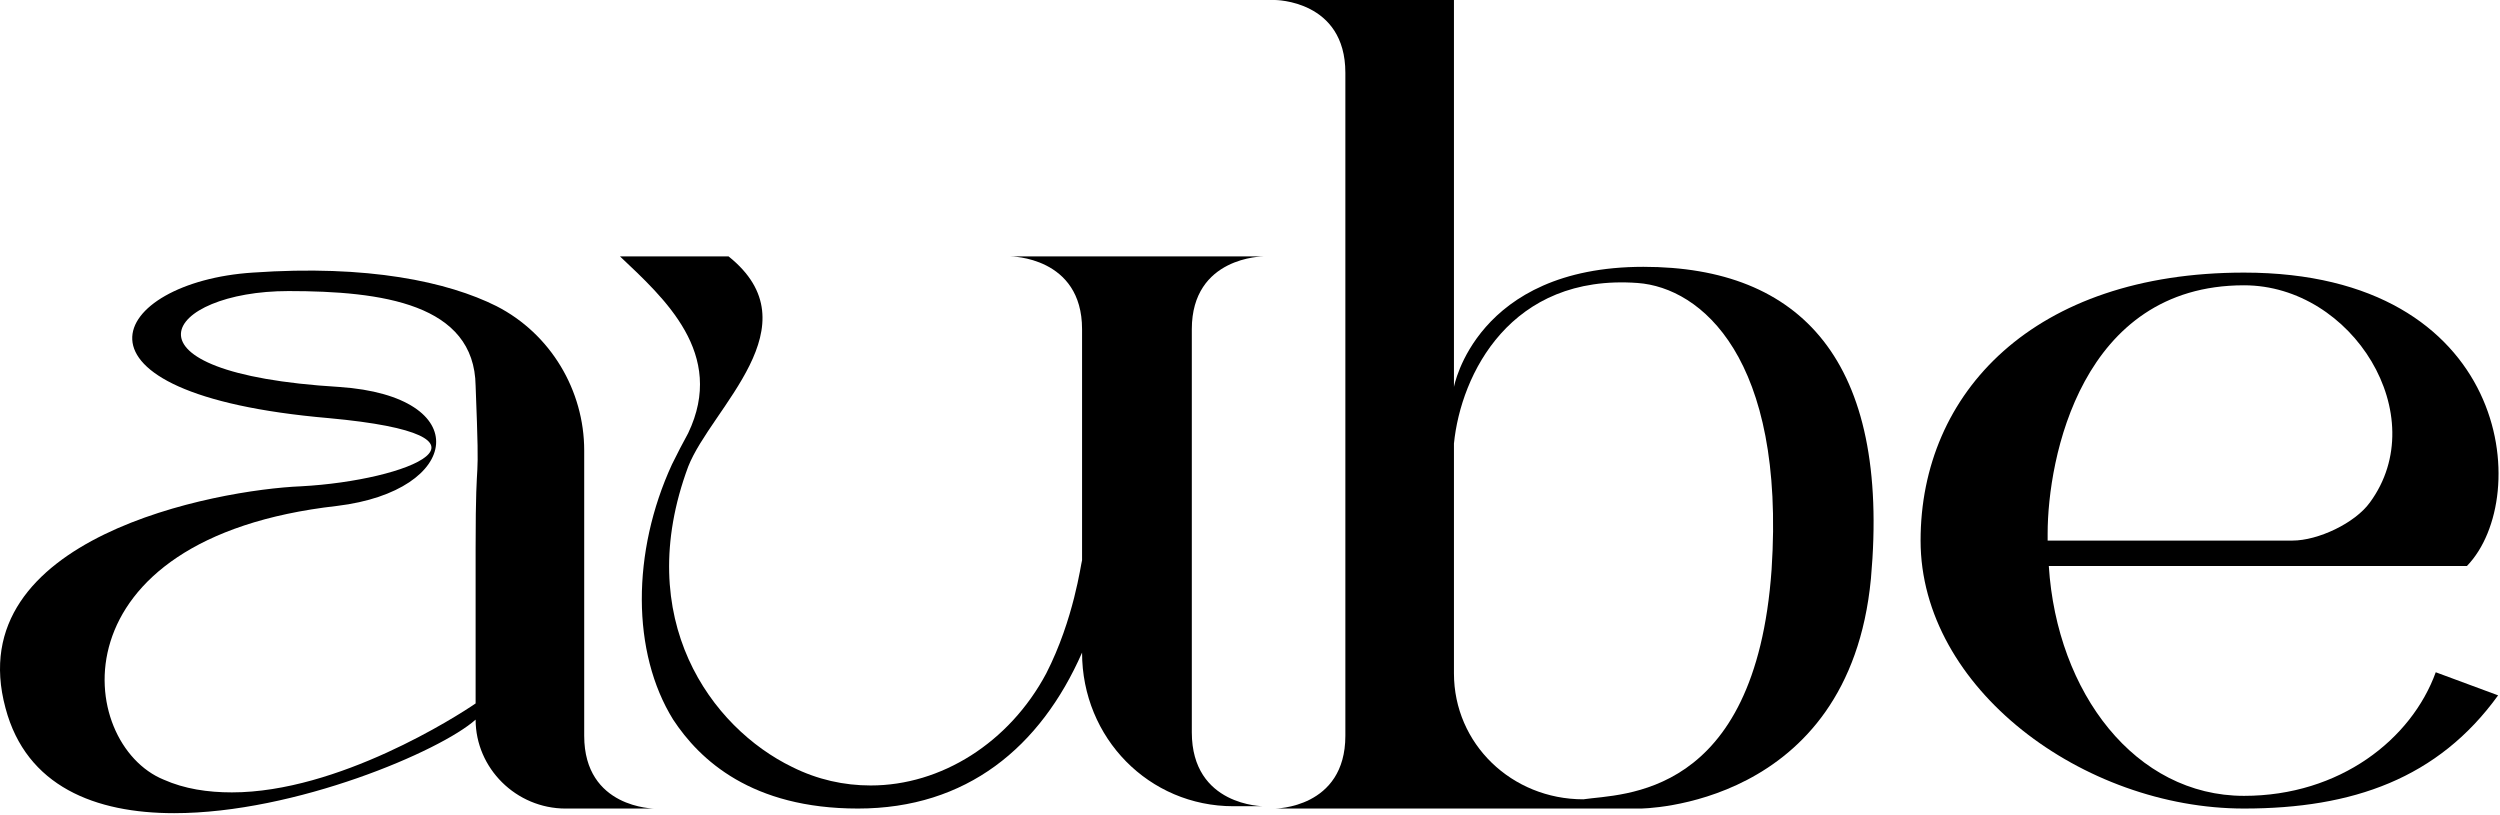
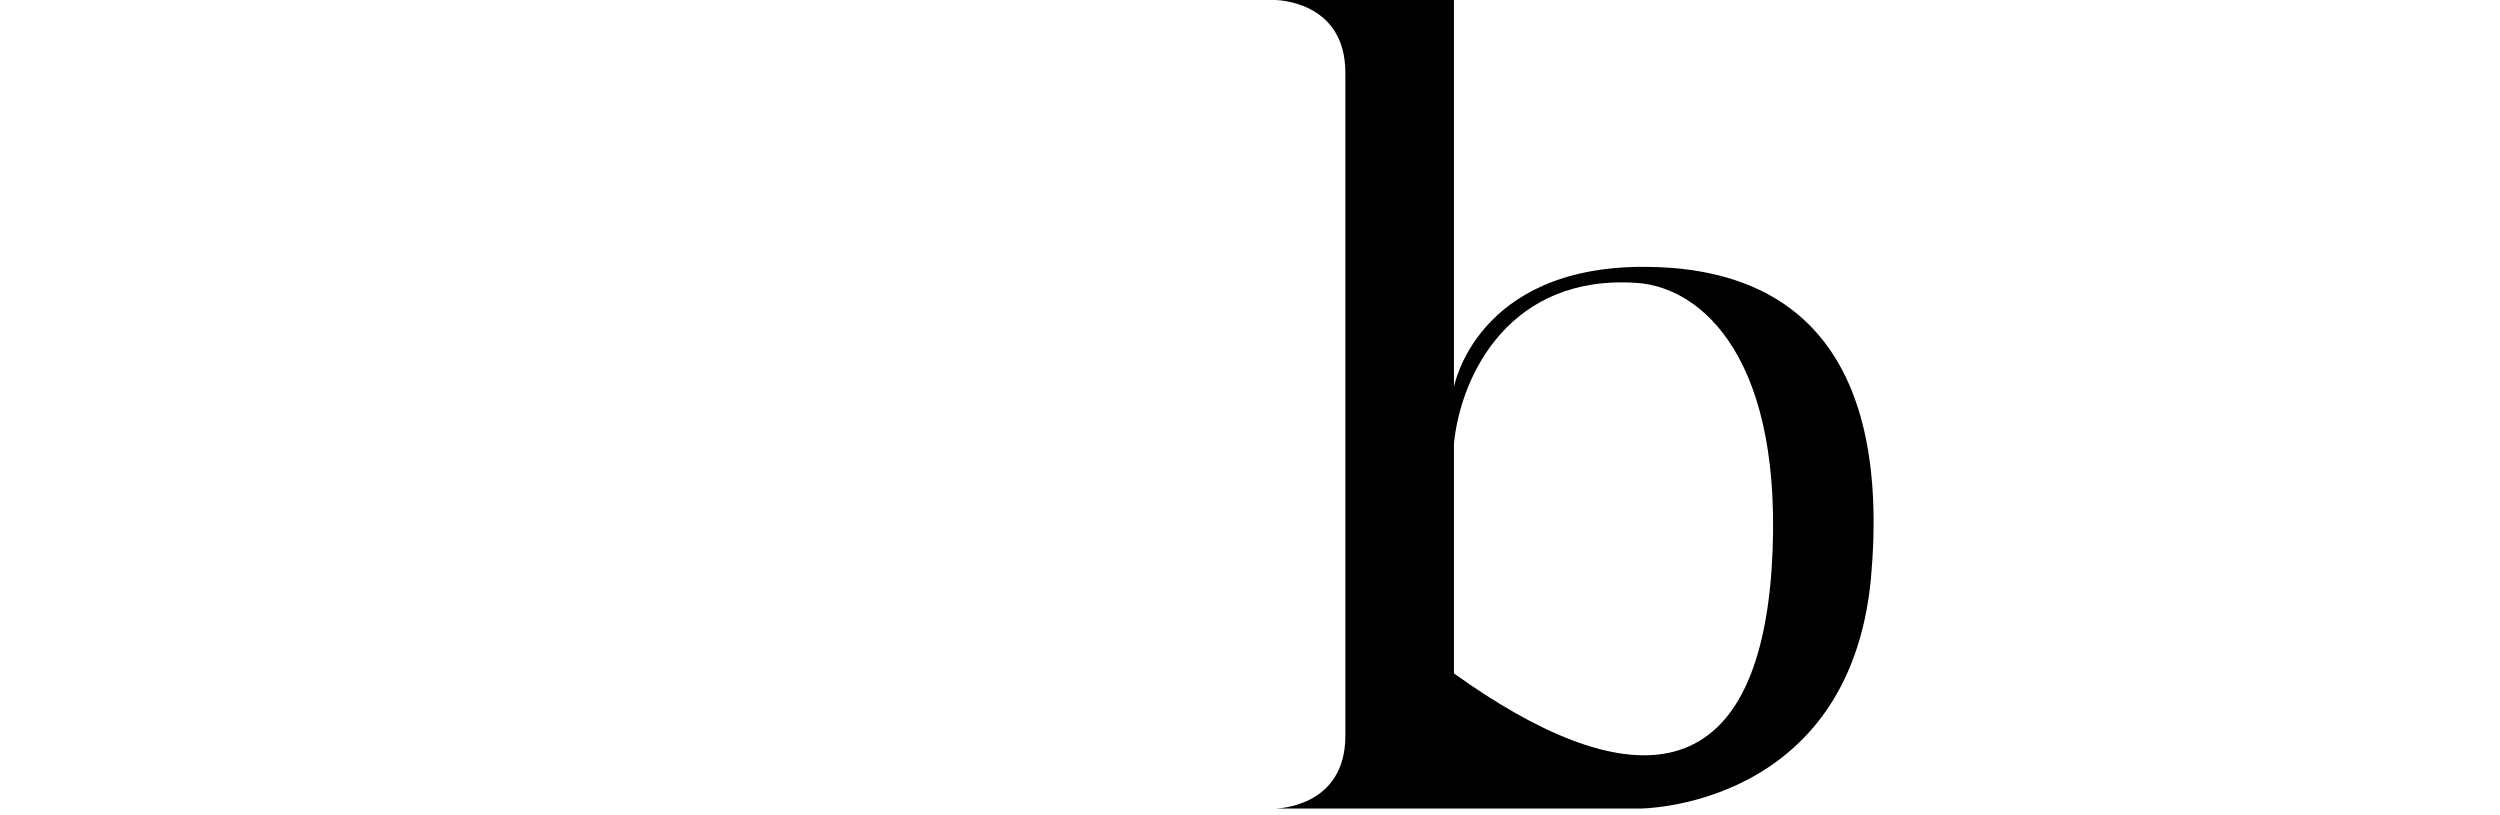
<svg xmlns="http://www.w3.org/2000/svg" width="1156" height="377" viewBox="0 0 1156 377" fill="none">
-   <path d="M270.135 340.23C270.135 373.88 302.715 373.88 302.715 373.88H261.585C238.615 373.88 219.925 355.19 219.925 332.75C203.905 347.17 136.605 376.01 80.525 376.01C44.205 376.01 12.155 363.73 2.545 327.41C-18.825 248.36 100.285 226.46 139.275 224.86C188.945 222.19 239.155 201.36 152.095 193.35C22.305 182.13 51.145 130.33 116.845 126.05C170.255 122.31 207.105 130.32 229.545 141.54C254.645 154.36 270.135 180.53 270.135 208.3V340.23V340.23ZM156.905 178.93C219.925 183.2 213.525 227 155.835 233.94C23.915 248.89 35.125 343.97 75.715 360.52C85.325 364.79 96.015 366.4 107.225 366.4C156.365 366.4 211.375 331.15 219.925 325.27V253.7C219.925 201.36 222.065 233.4 219.925 178.39C219.395 140.47 176.665 134.59 133.395 134.59C76.255 134.59 50.085 172.52 156.905 178.93Z" fill="black" />
-   <path d="M286.695 118.57H336.905C376.965 150.62 328.895 188.54 318.215 215.78C292.045 286.28 328.895 336.49 366.285 354.65C378.035 360.53 390.315 363.2 402.605 363.2C435.185 363.2 466.695 343.44 483.785 311.39C496.605 286.29 499.805 260.65 500.345 259.05V152.22C500.345 118.57 467.235 118.57 467.235 118.57H584.205C584.205 118.57 551.095 118.57 551.095 152.22V338.62C551.095 372.8 584.205 372.8 584.205 372.8H570.315C531.325 372.8 500.345 341.29 500.345 301.76C481.115 345.56 446.935 373.87 396.725 373.87C347.585 373.87 323.555 351.44 311.265 332.74C292.035 301.76 292.035 255.29 310.735 214.7C313.405 209.36 315.545 205.09 318.215 200.28C335.825 163.44 306.985 137.8 286.695 118.57Z" fill="black" />
-   <path d="M589.516 373.87C589.516 373.87 622.096 373.87 622.096 340.22V33.65C622.096 -7.62939e-06 589.516 0 589.516 0H672.306V178.93C672.306 178.93 682.456 123.38 759.896 123.38C832.536 123.38 874.196 166.64 865.116 267.59C854.966 373.88 758.296 373.88 758.296 373.88H589.516V373.87ZM819.186 263.31C825.596 165.57 786.606 132.99 757.226 130.85C698.476 126.58 675.506 173.04 672.306 205.09V311.38C672.306 343.96 699.016 369.6 732.126 369.6C749.756 366.93 811.706 369.6 819.186 263.31Z" fill="black" />
-   <path d="M947.368 261.711C951.108 320.461 987.428 368.001 1037.63 368.001C1081.96 368.001 1115.08 341.831 1126.29 310.851L1155.13 321.531C1127.36 359.991 1087.83 373.871 1037.63 373.871C963.388 373.871 888.078 318.321 888.078 249.961C888.078 181.591 940.418 126.051 1037.63 126.051C1160.47 126.051 1171.69 229.671 1140.71 261.711H947.368ZM1060.07 249.961C1071.82 249.961 1088.91 241.951 1095.85 232.331C1125.23 192.271 1087.84 131.921 1037.63 131.921C962.318 131.921 946.828 212.041 946.828 246.751V249.961H1060.07V249.961Z" fill="black" />
+   <path d="M589.516 373.87C589.516 373.87 622.096 373.87 622.096 340.22V33.65C622.096 -7.62939e-06 589.516 0 589.516 0H672.306V178.93C672.306 178.93 682.456 123.38 759.896 123.38C832.536 123.38 874.196 166.64 865.116 267.59C854.966 373.88 758.296 373.88 758.296 373.88H589.516V373.87ZM819.186 263.31C825.596 165.57 786.606 132.99 757.226 130.85C698.476 126.58 675.506 173.04 672.306 205.09V311.38C749.756 366.93 811.706 369.6 819.186 263.31Z" fill="black" />
</svg>